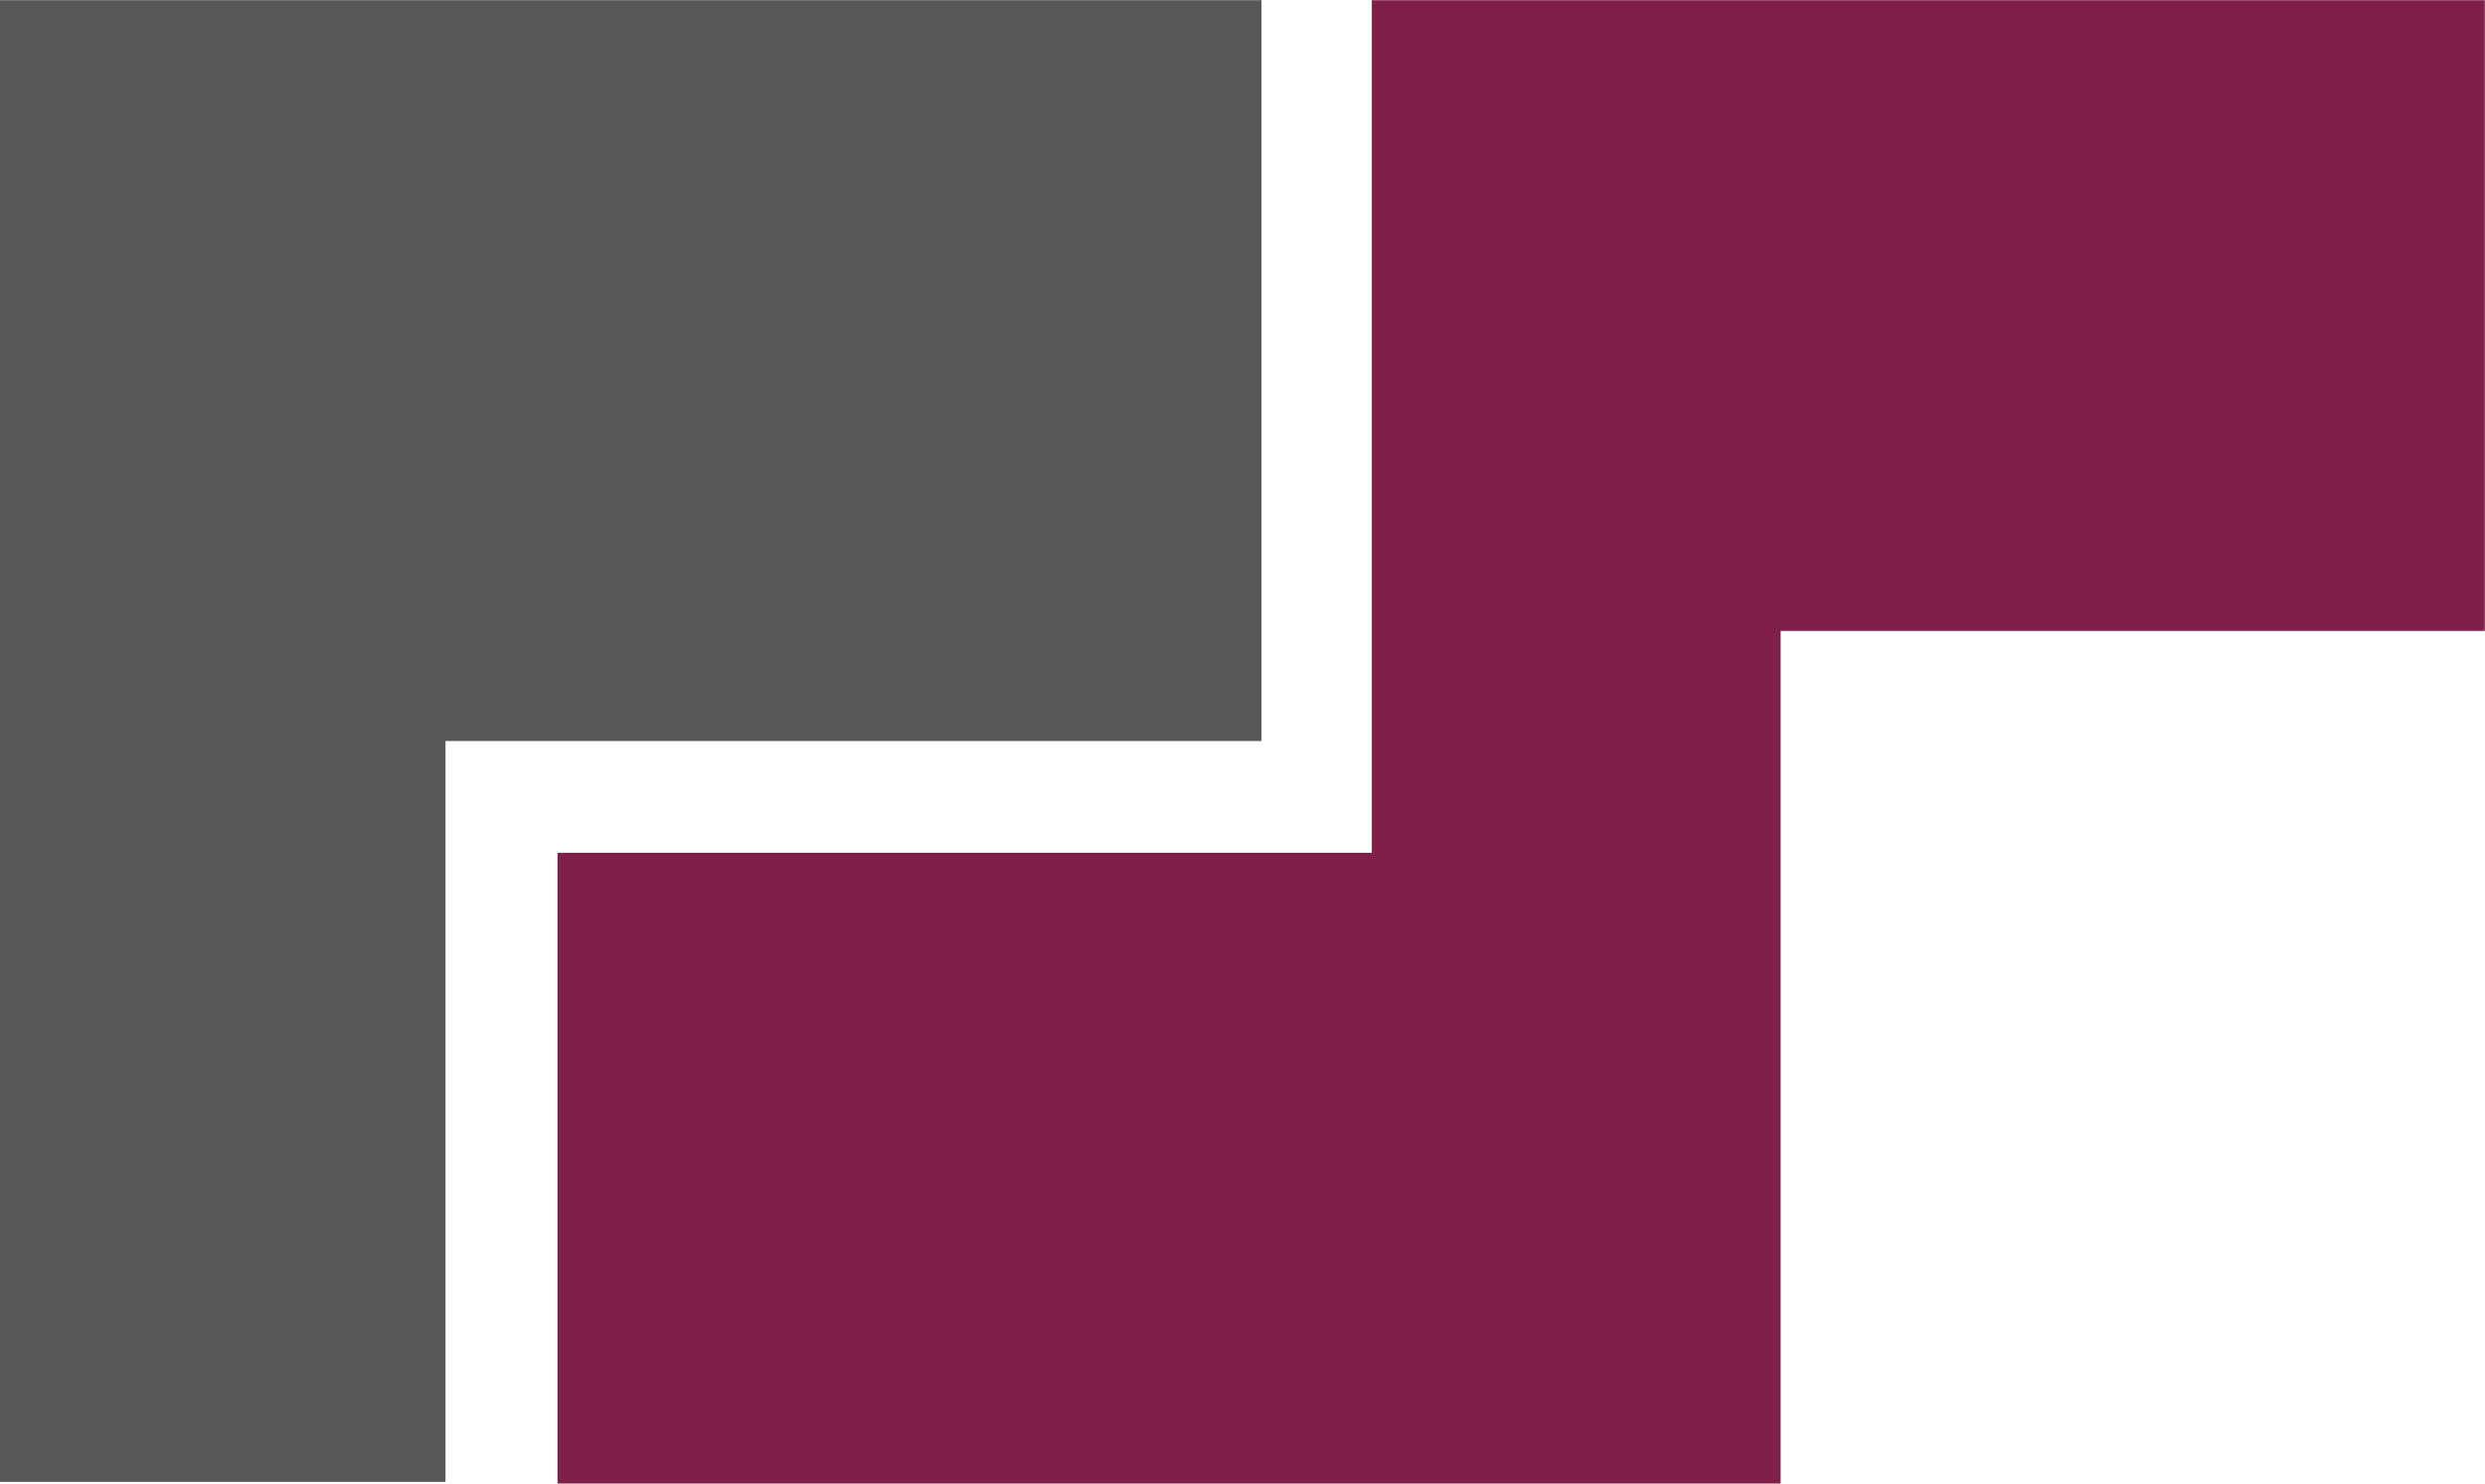
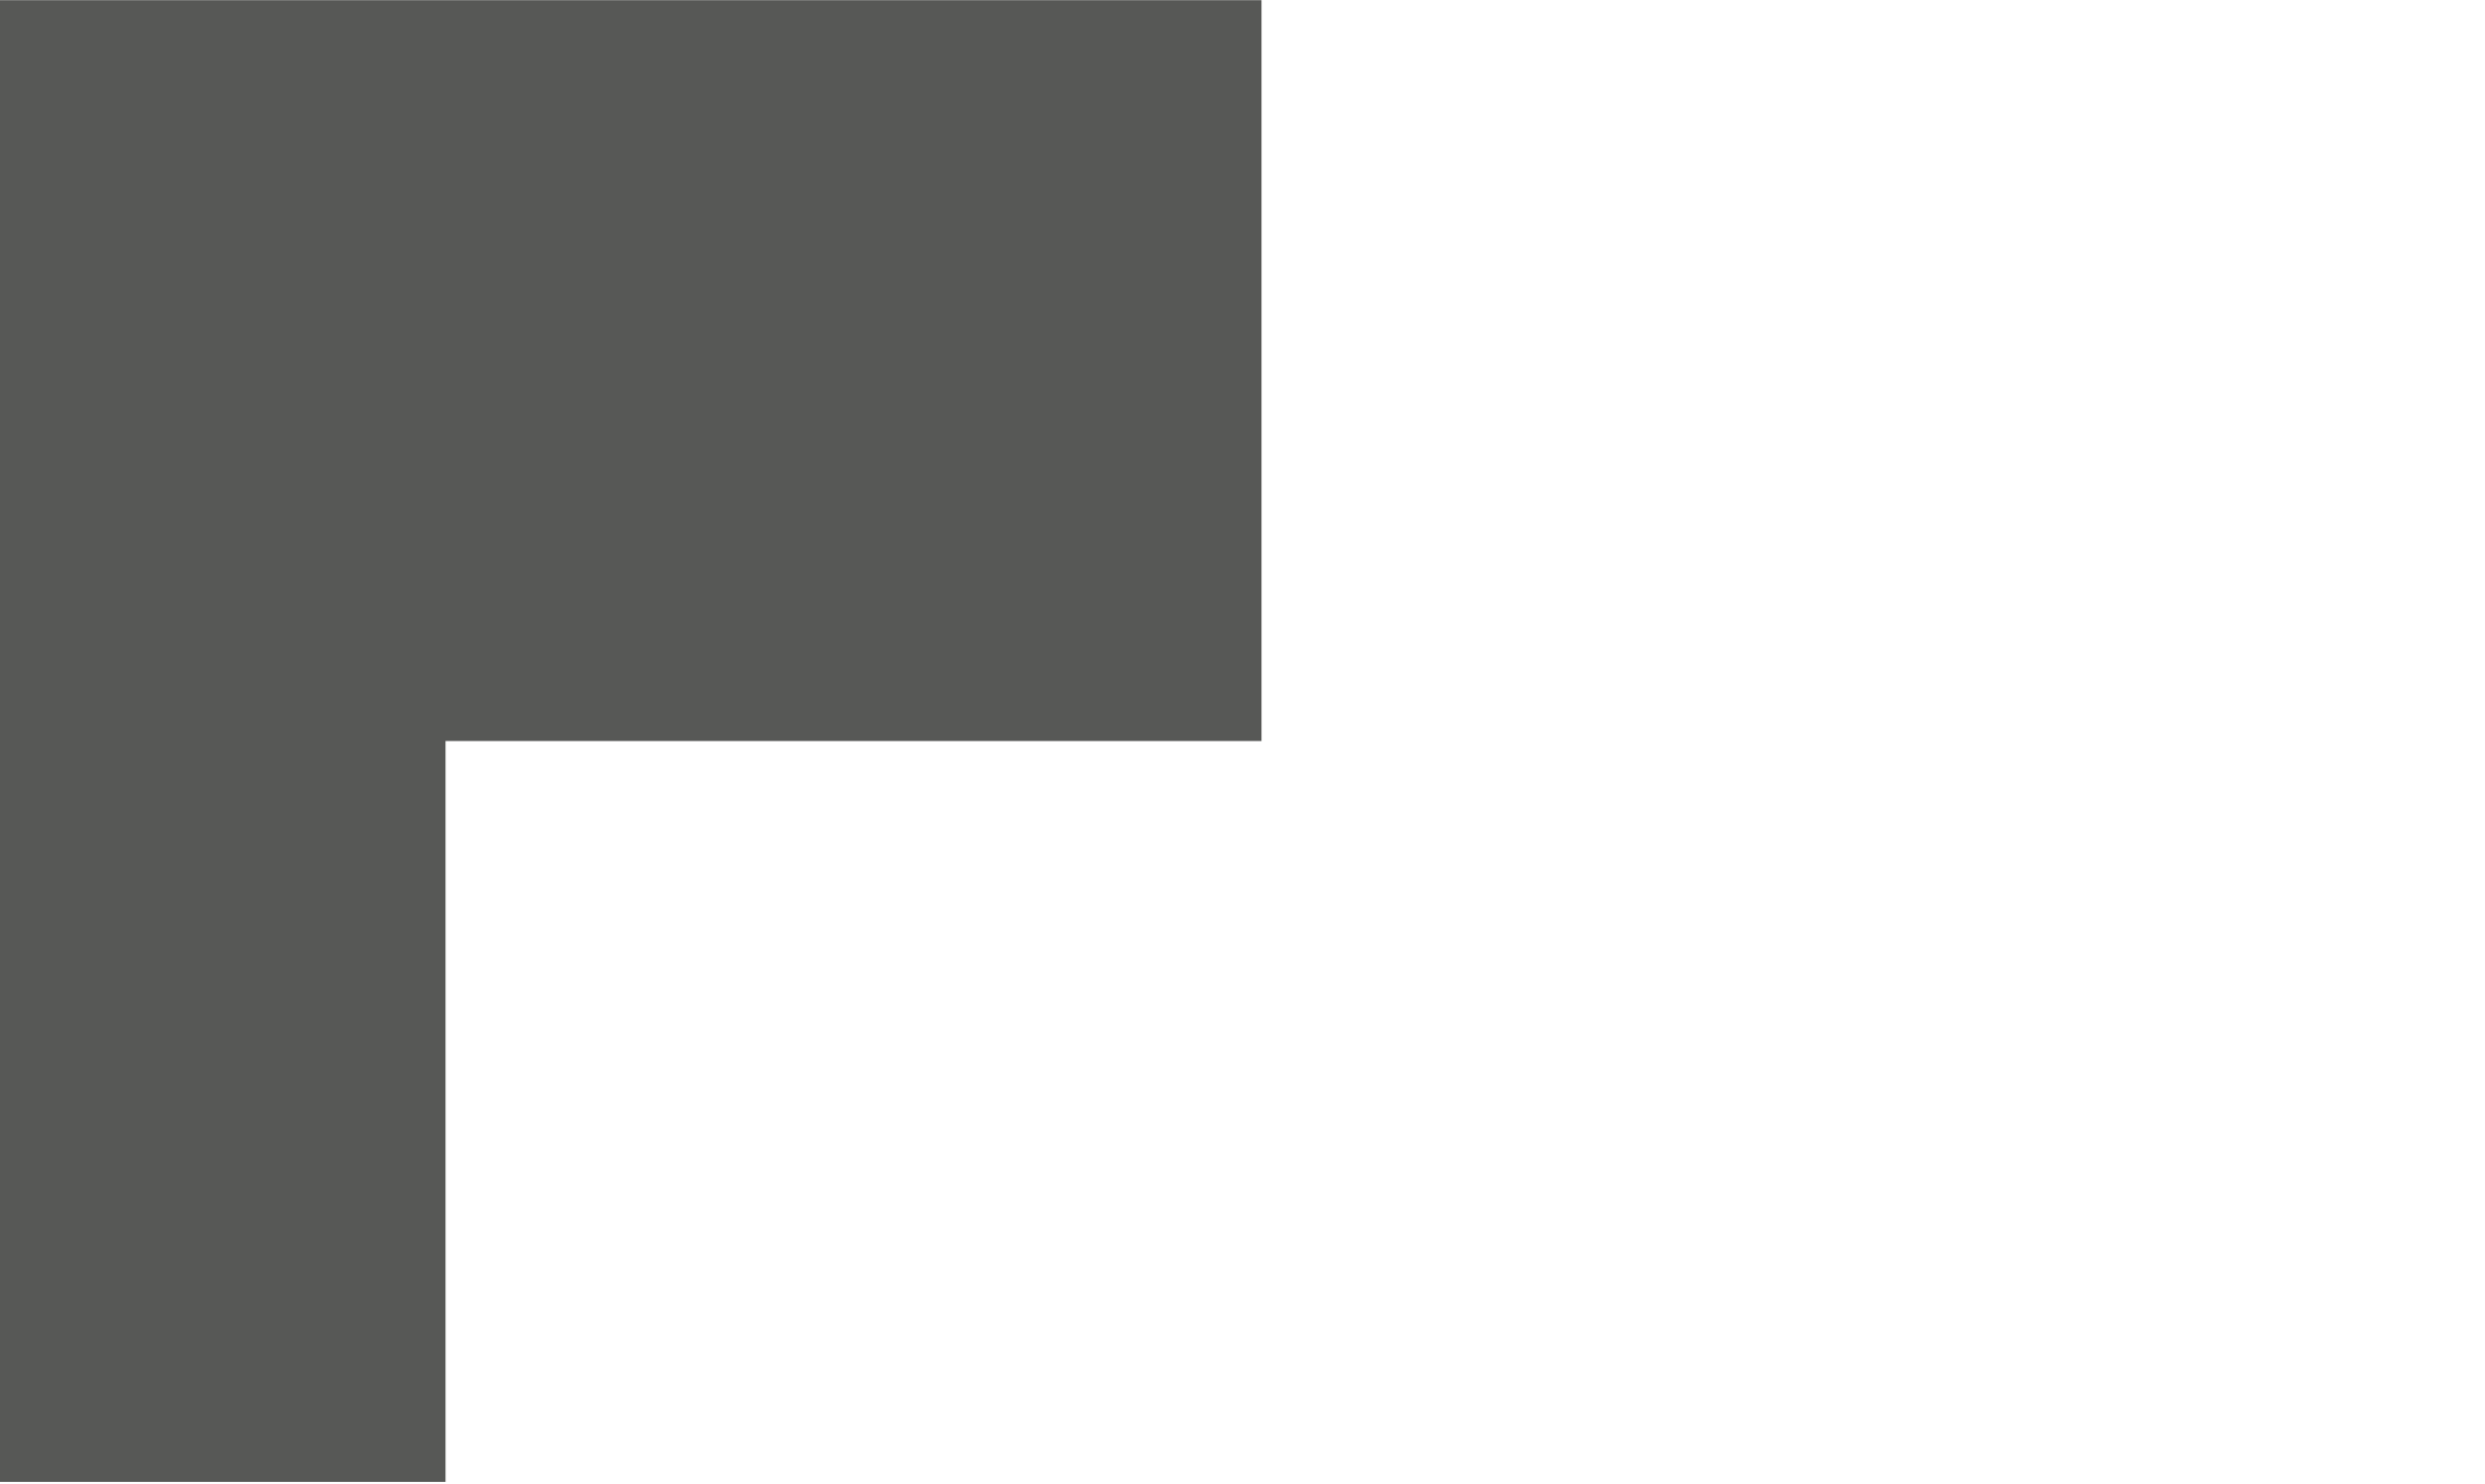
<svg xmlns="http://www.w3.org/2000/svg" viewBox="0 0 133.36 79.61" width="145.69" height="86.99">
  <path d="M0 0v79.52h23.91V39.76H67.7V0Z" fill="#575856" />
-   <path d="M133.36 0H73.62v45.76h-43.7v33.85h65.64V33.85h37.79V0Z" fill="#80204a" />
</svg>